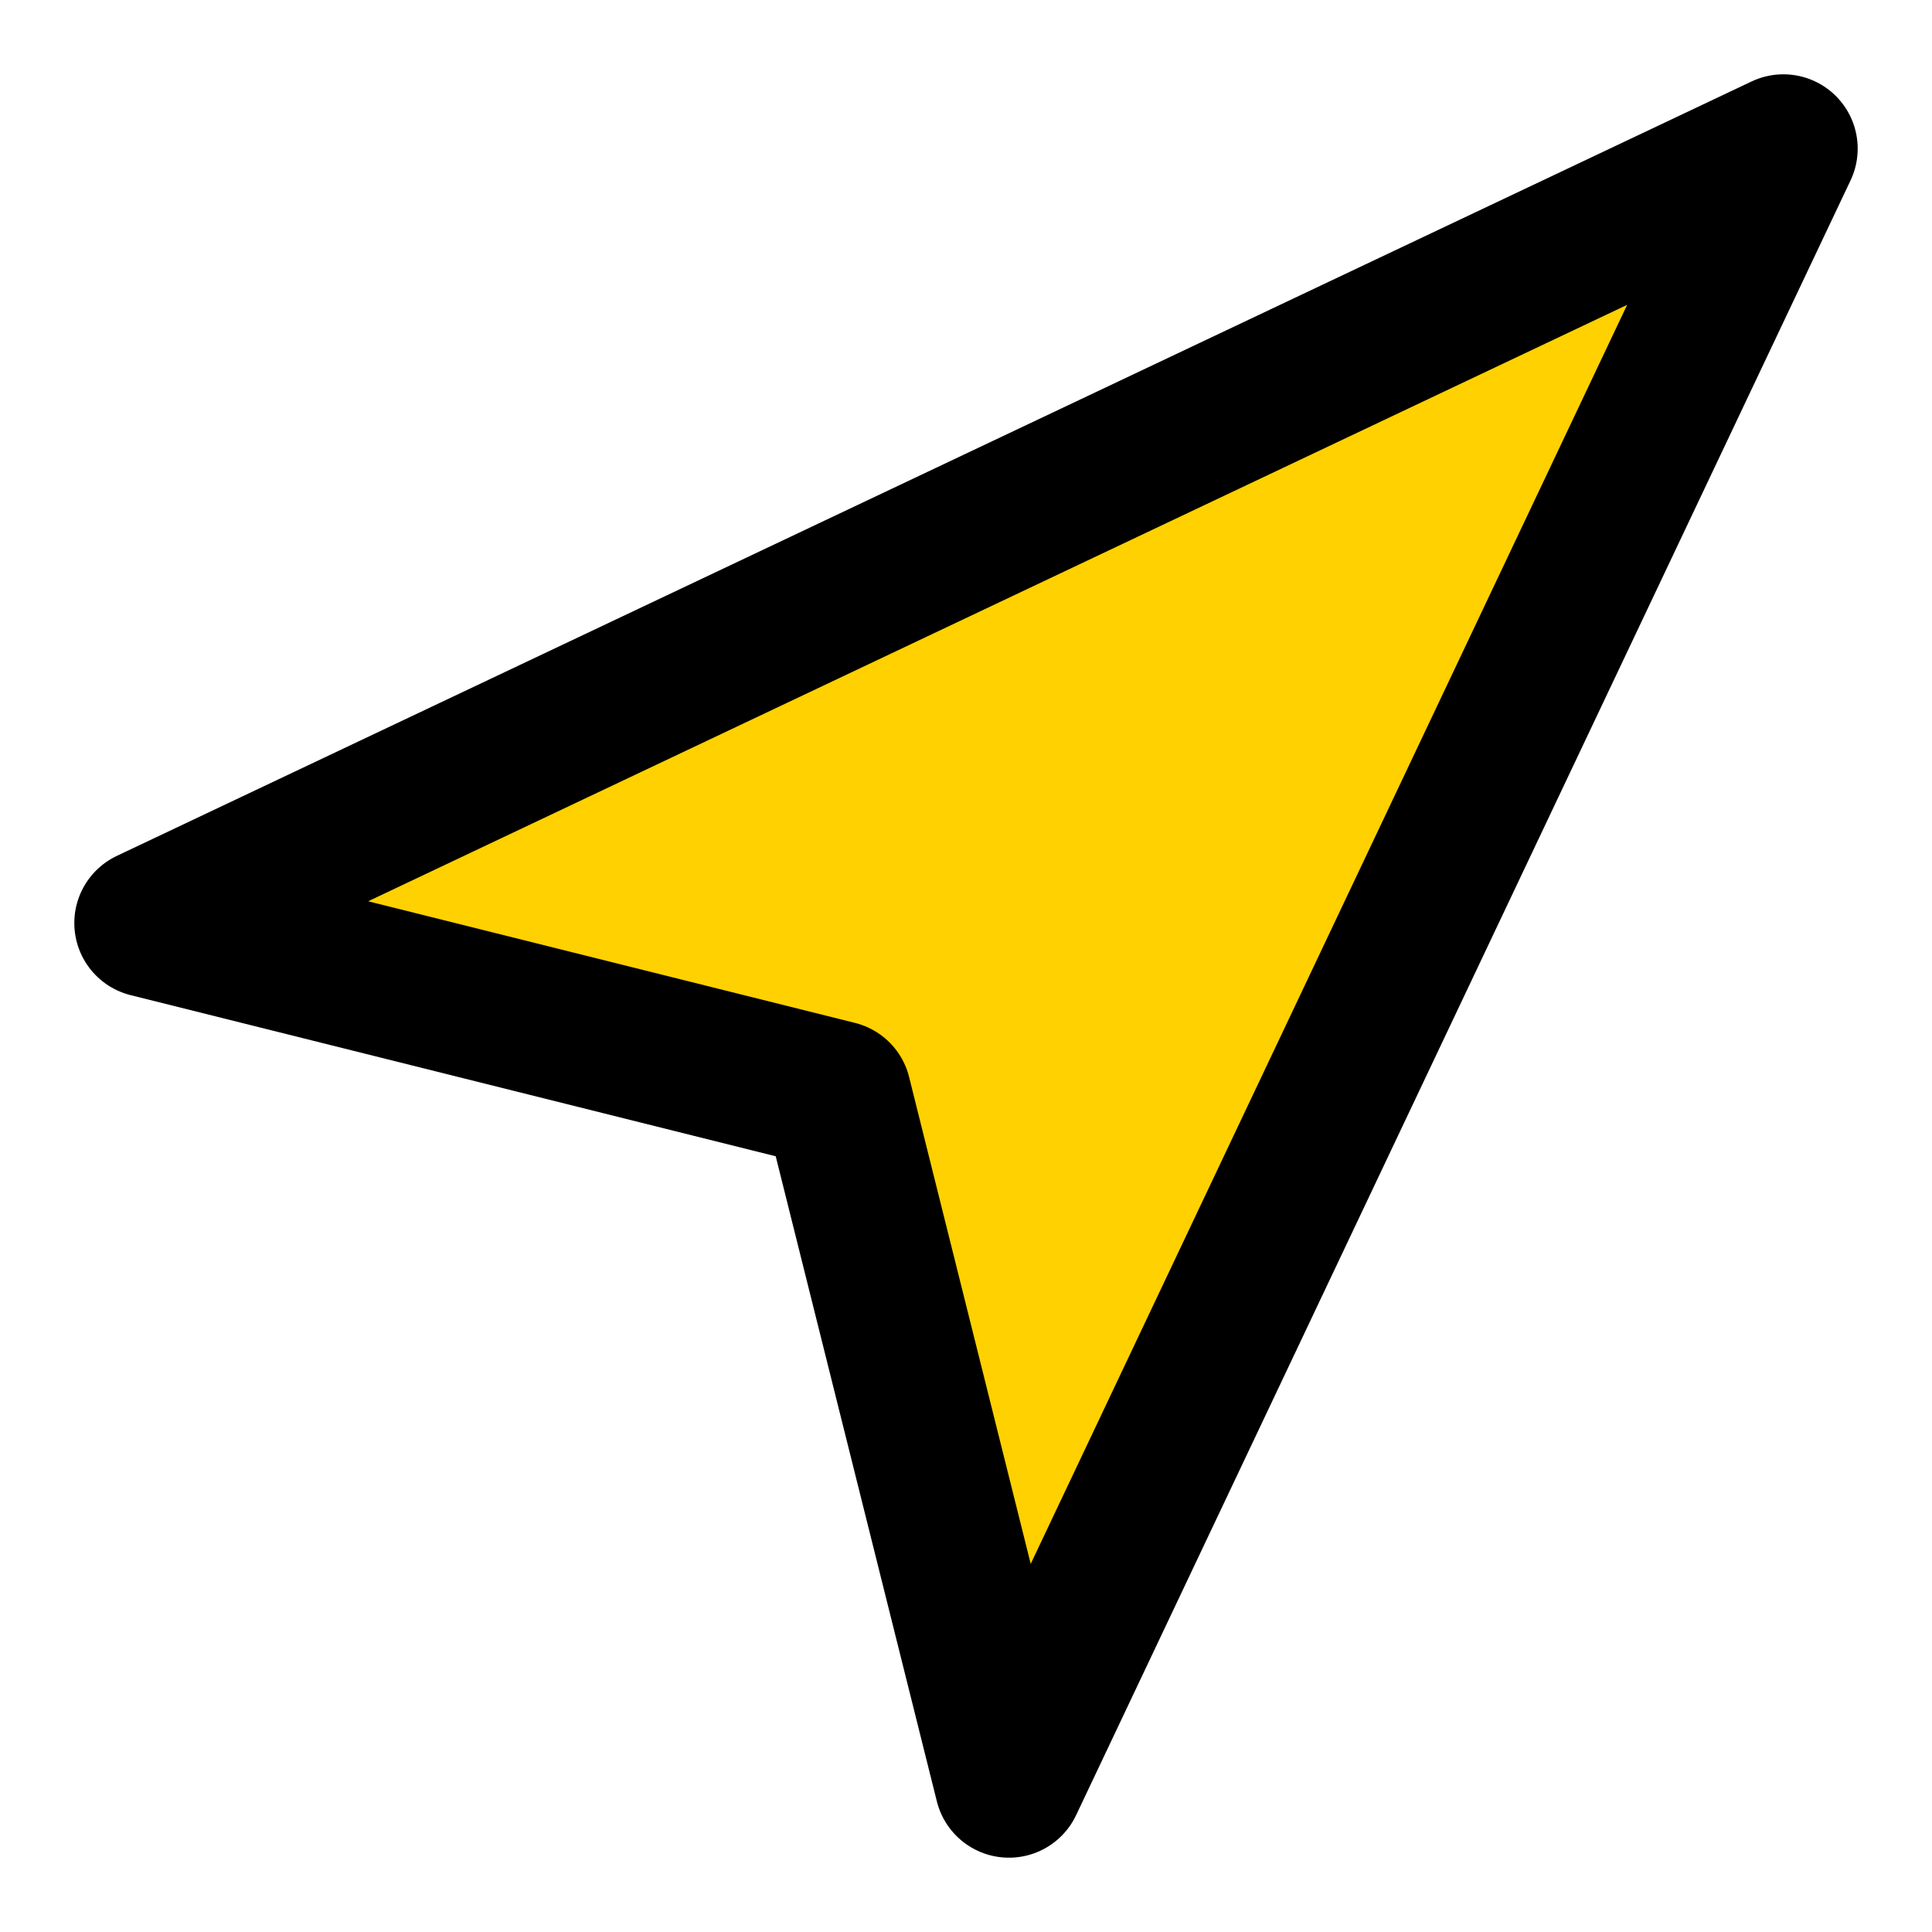
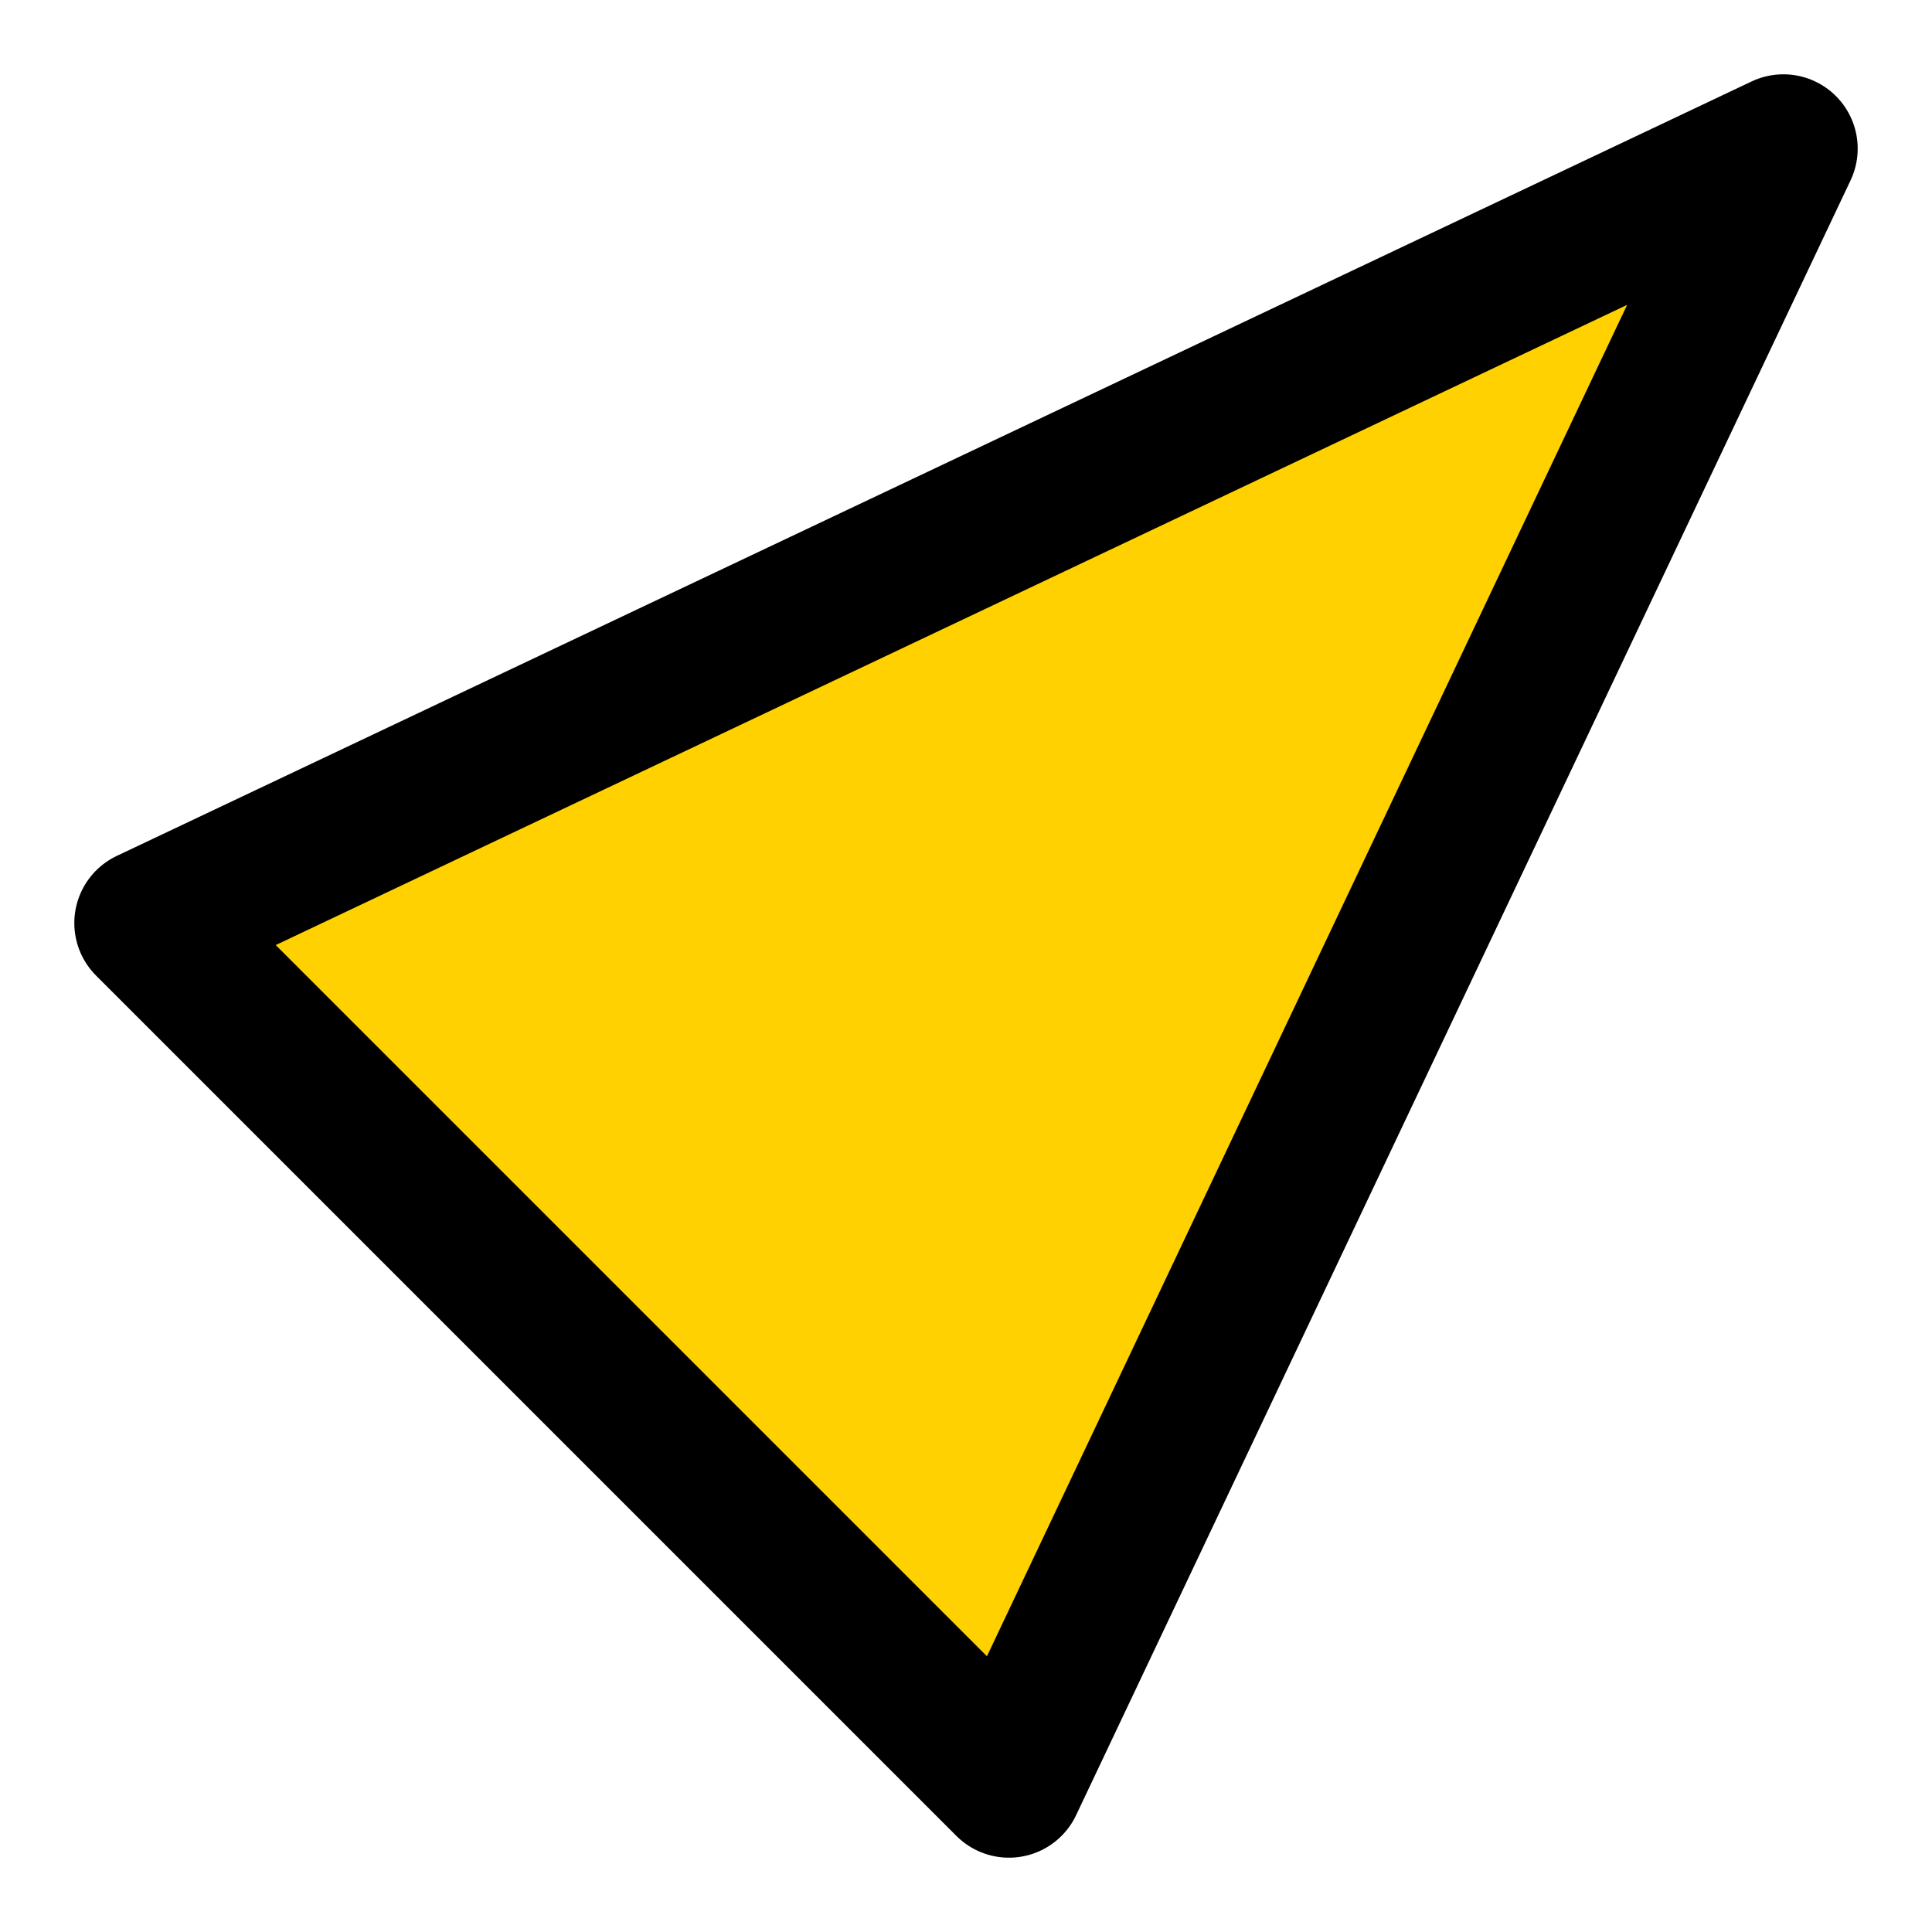
<svg xmlns="http://www.w3.org/2000/svg" width="13" height="13" viewBox="0 0 13 13" fill="none">
-   <path d="M1 6.211L12 1L6.789 12L5.632 7.368L1 6.211Z" fill="#FFD100" stroke="black" stroke-linecap="round" stroke-linejoin="round" />
+   <path d="M1 6.211L12 1L6.789 12L1 6.211Z" fill="#FFD100" stroke="black" stroke-linecap="round" stroke-linejoin="round" />
</svg>